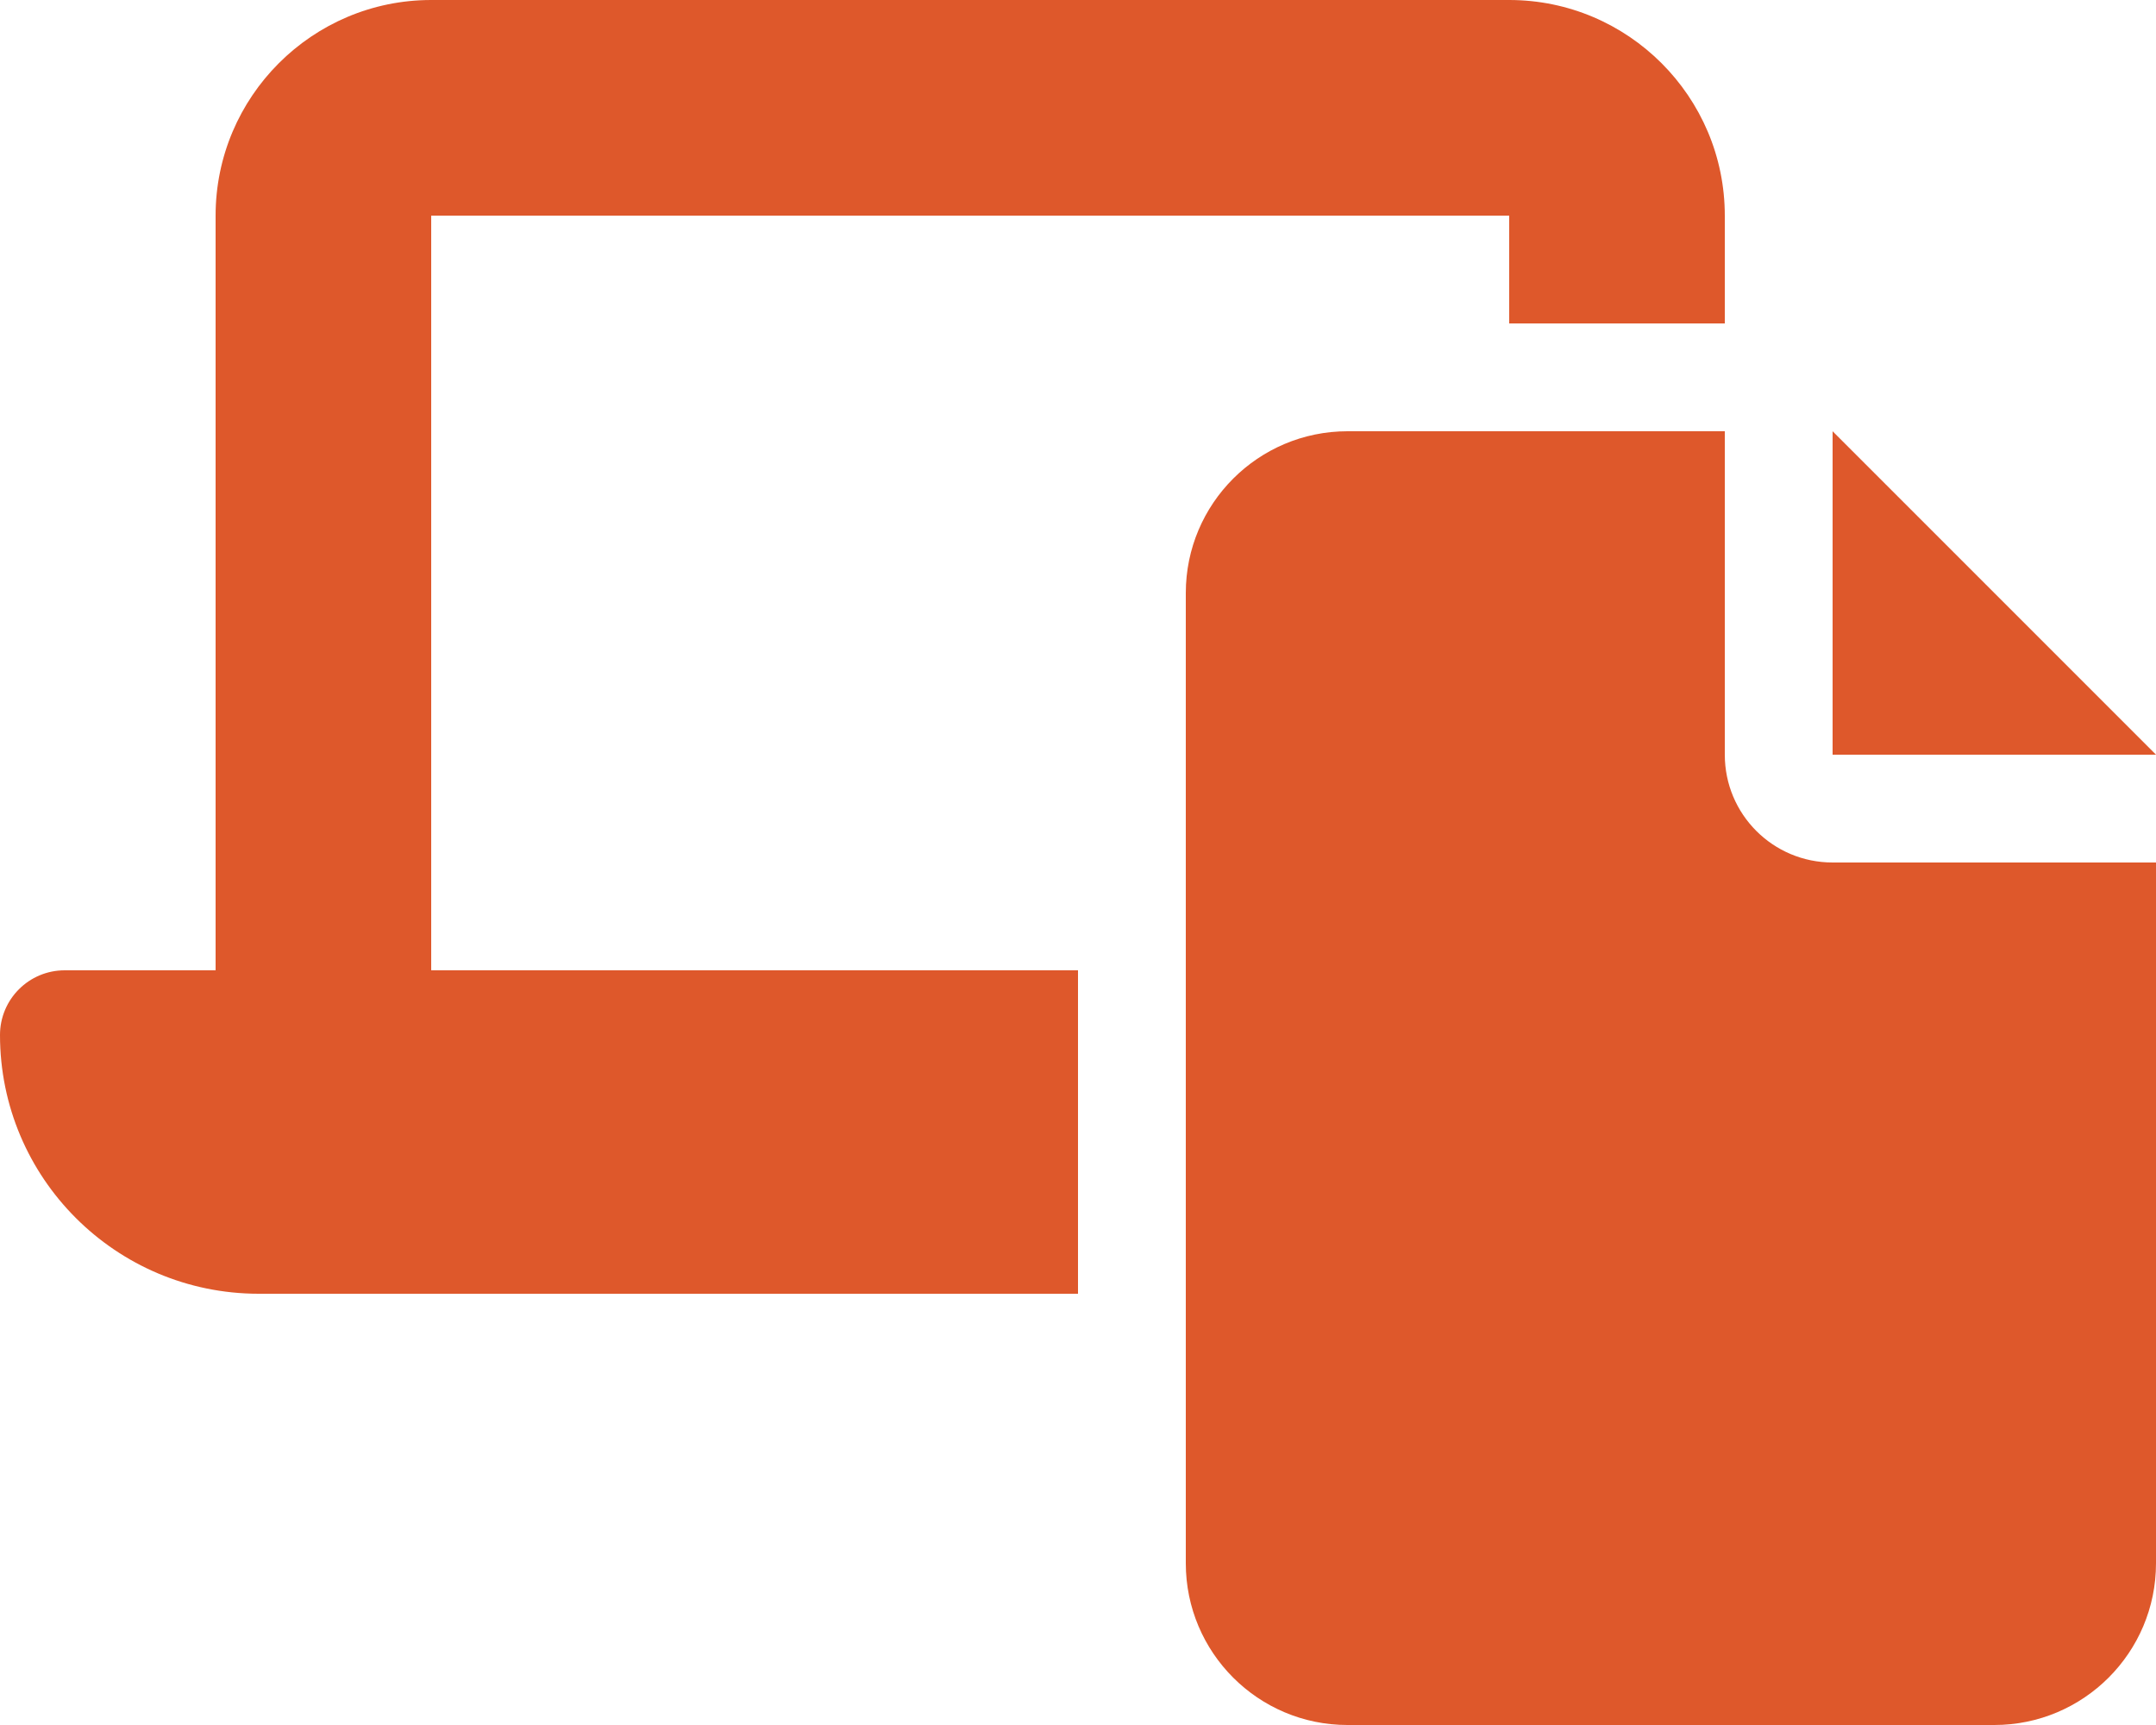
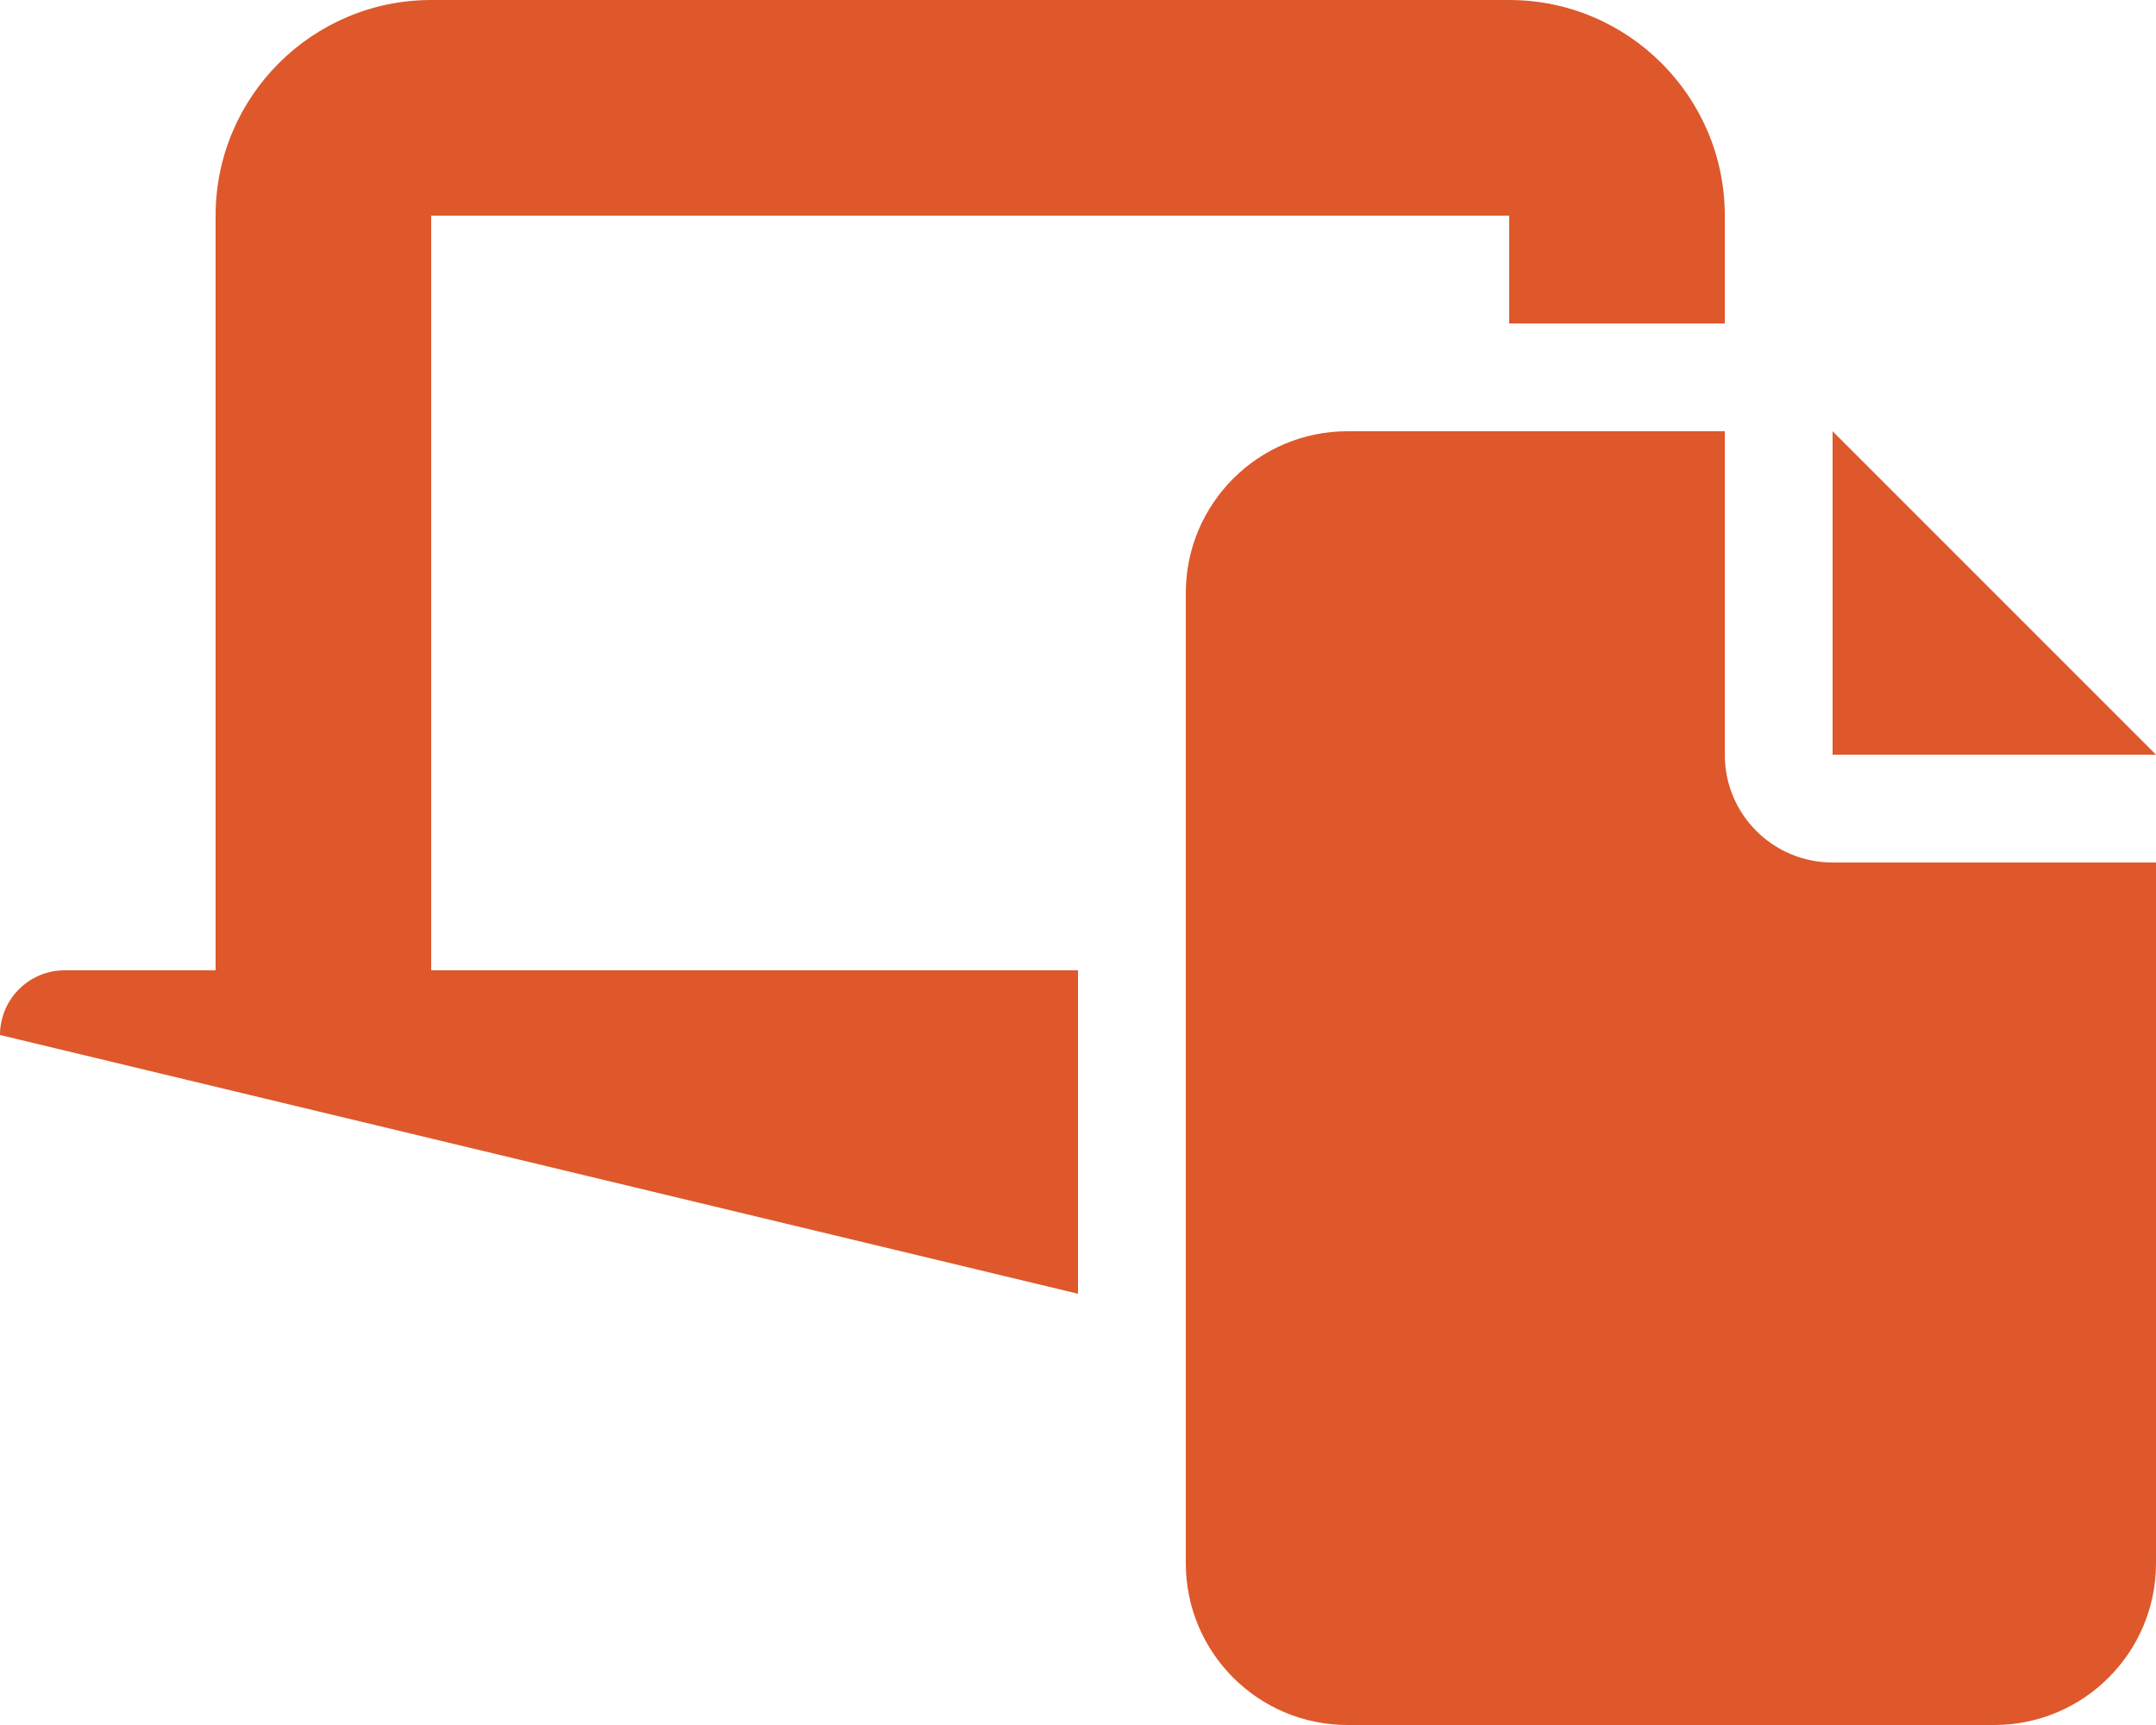
<svg xmlns="http://www.w3.org/2000/svg" width="35px" height="28px" viewBox="0 0 35 28" version="1.1">
  <title>Shape</title>
  <g id="Website" stroke="none" stroke-width="1" fill="none" fill-rule="evenodd">
    <g id="knowall_2024_menu_v1" transform="translate(-1044, -1740)" fill="#DE582B" fill-rule="nonzero">
-       <path d="M1051,1740 C1049.07,1740 1047.5,1741.57 1047.5,1743.5 L1047.5,1755.75 L1045.05,1755.75 C1044.47,1755.75 1044,1756.22 1044,1756.8 C1044,1759.119 1045.881,1761 1048.2,1761 L1061.5,1761 L1061.5,1755.75 L1051,1755.75 L1051,1743.5 L1068.5,1743.5 L1068.5,1745.25 L1072,1745.25 L1072,1743.5 C1072,1741.57 1070.43,1740 1068.5,1740 L1051,1740 Z M1072,1747 L1065.875,1747 C1064.426,1747 1063.25,1748.176 1063.25,1749.625 L1063.25,1765.375 C1063.25,1766.824 1064.426,1768 1065.875,1768 L1076.375,1768 C1077.824,1768 1079,1766.824 1079,1765.375 L1079,1754 L1073.75,1754 C1072.782,1754 1072,1753.218 1072,1752.25 L1072,1747 Z M1073.75,1747 L1073.75,1752.25 L1079,1752.25 L1073.75,1747 Z" id="Shape" />
+       <path d="M1051,1740 C1049.07,1740 1047.5,1741.57 1047.5,1743.5 L1047.5,1755.75 L1045.05,1755.75 C1044.47,1755.75 1044,1756.22 1044,1756.8 L1061.5,1761 L1061.5,1755.75 L1051,1755.75 L1051,1743.5 L1068.5,1743.5 L1068.5,1745.25 L1072,1745.25 L1072,1743.5 C1072,1741.57 1070.43,1740 1068.5,1740 L1051,1740 Z M1072,1747 L1065.875,1747 C1064.426,1747 1063.25,1748.176 1063.25,1749.625 L1063.25,1765.375 C1063.25,1766.824 1064.426,1768 1065.875,1768 L1076.375,1768 C1077.824,1768 1079,1766.824 1079,1765.375 L1079,1754 L1073.75,1754 C1072.782,1754 1072,1753.218 1072,1752.25 L1072,1747 Z M1073.75,1747 L1073.75,1752.25 L1079,1752.25 L1073.75,1747 Z" id="Shape" />
    </g>
  </g>
</svg>